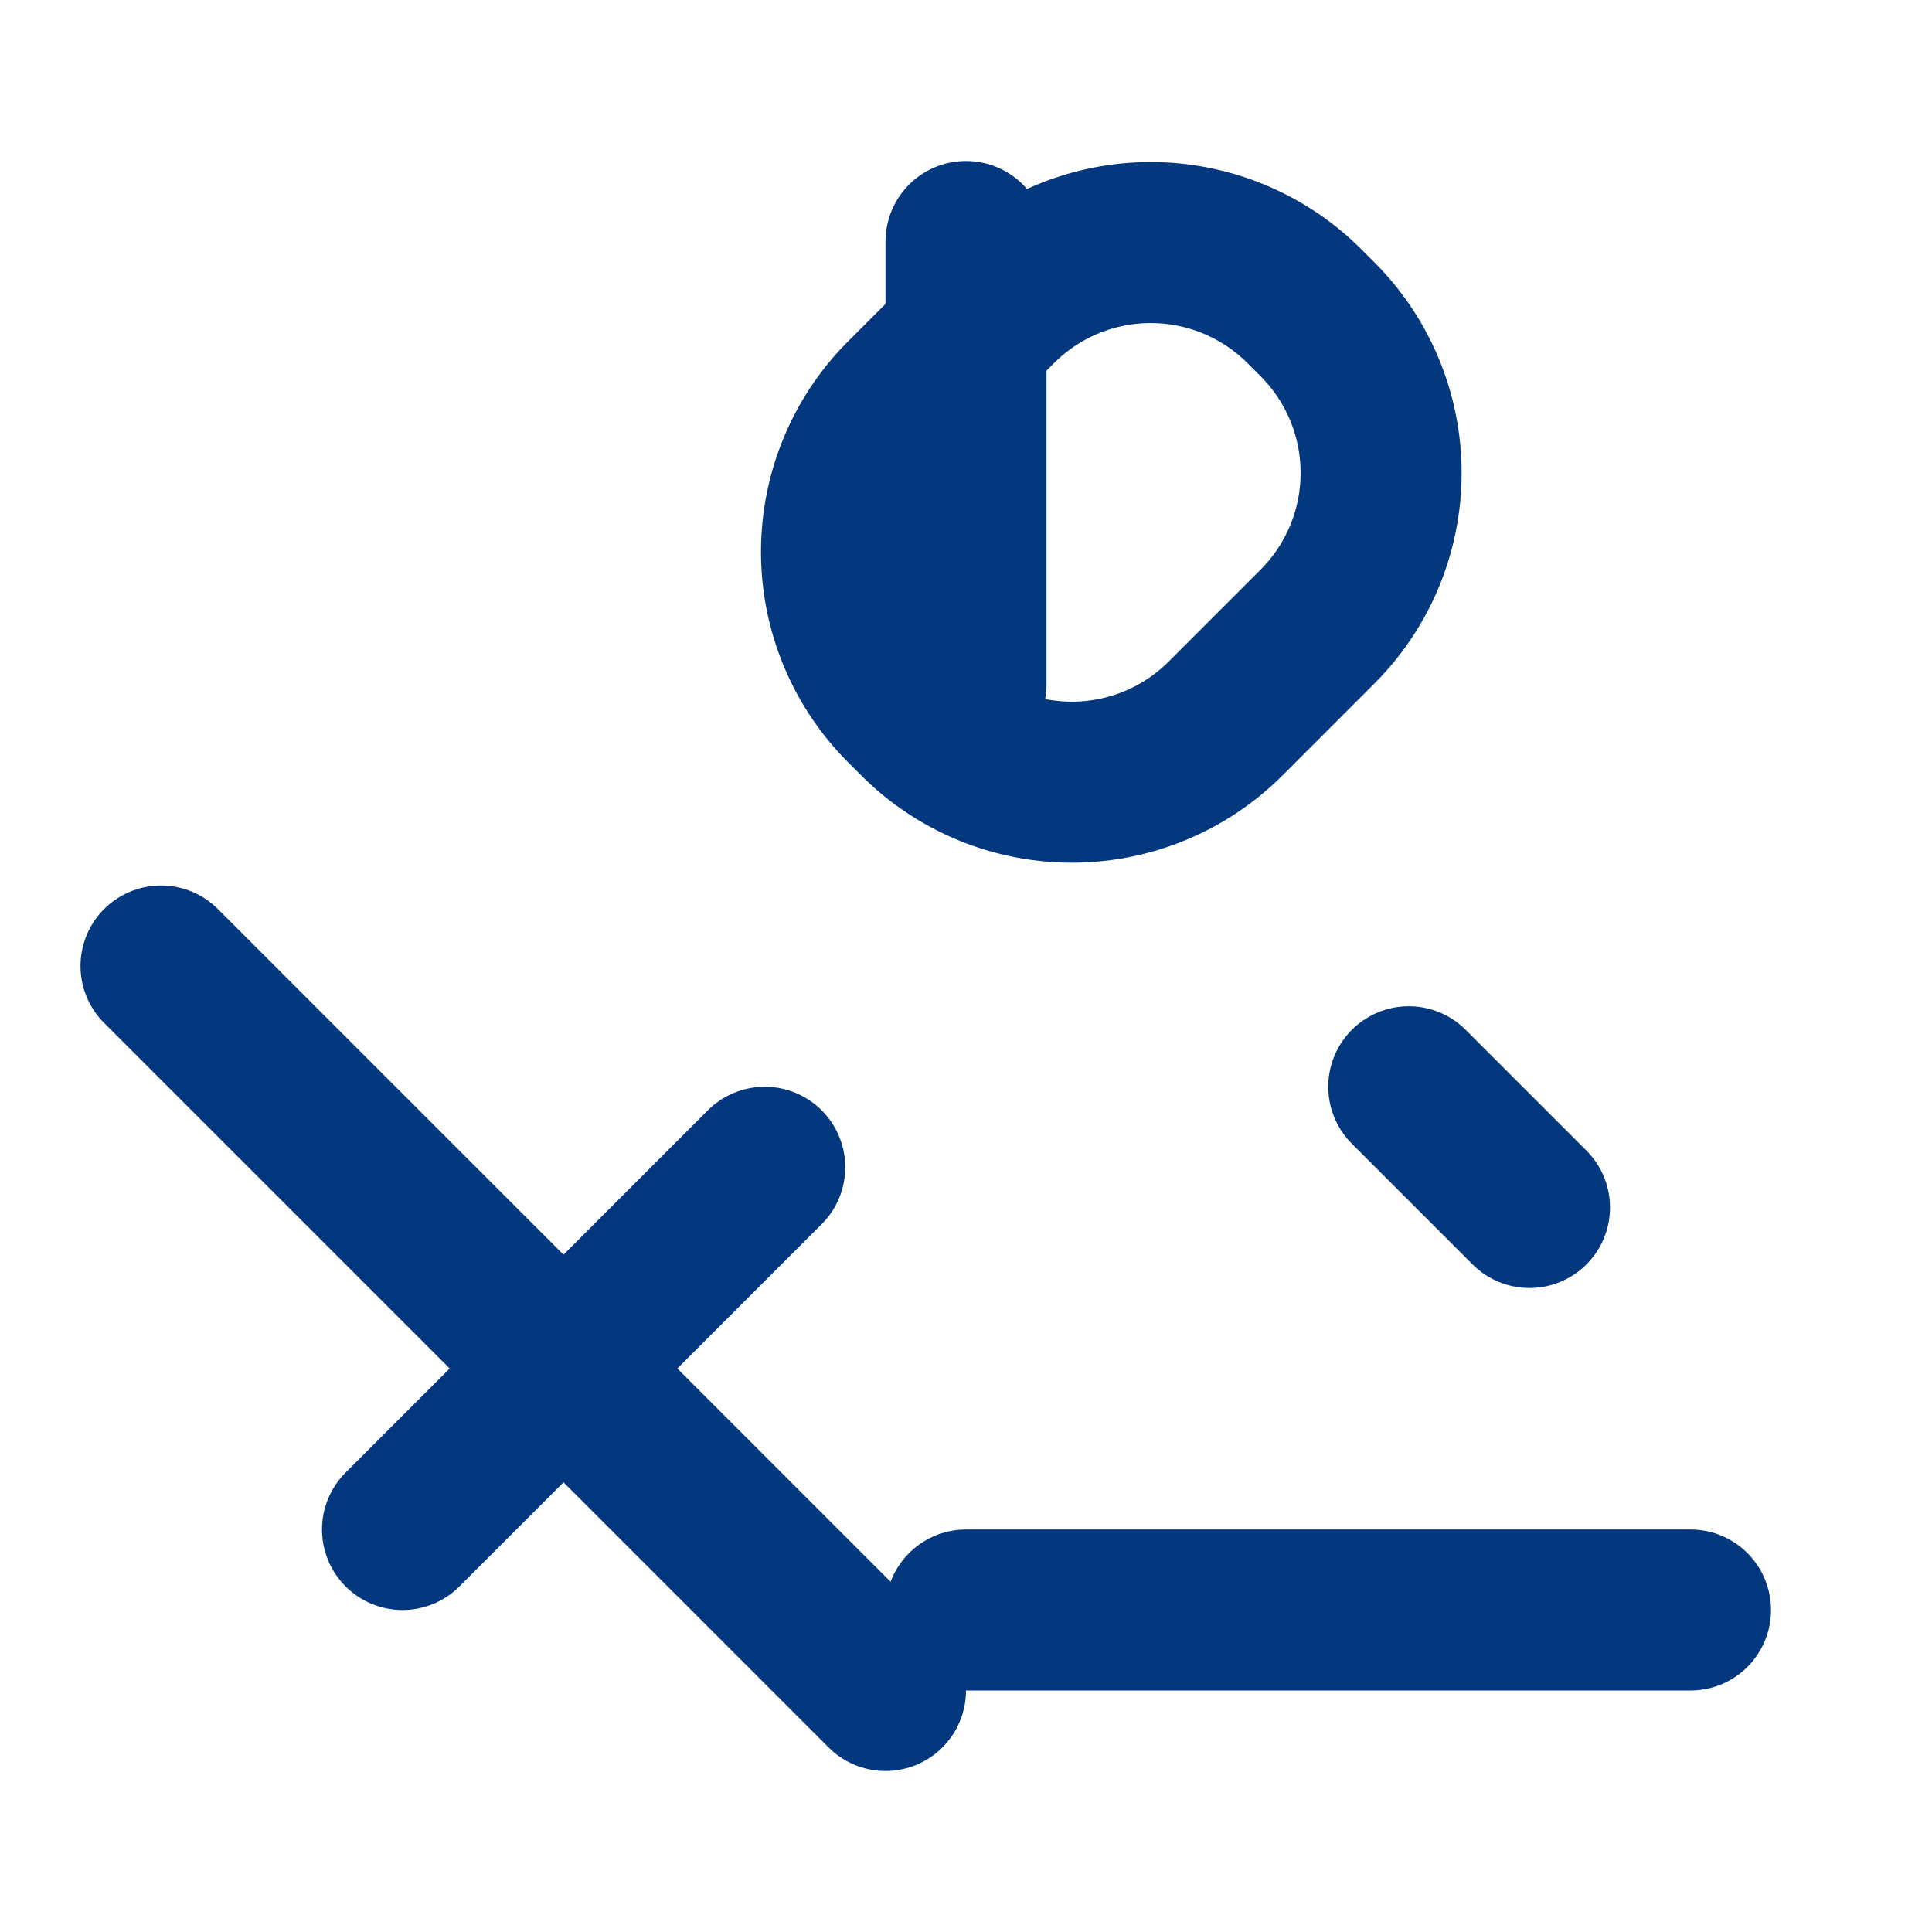
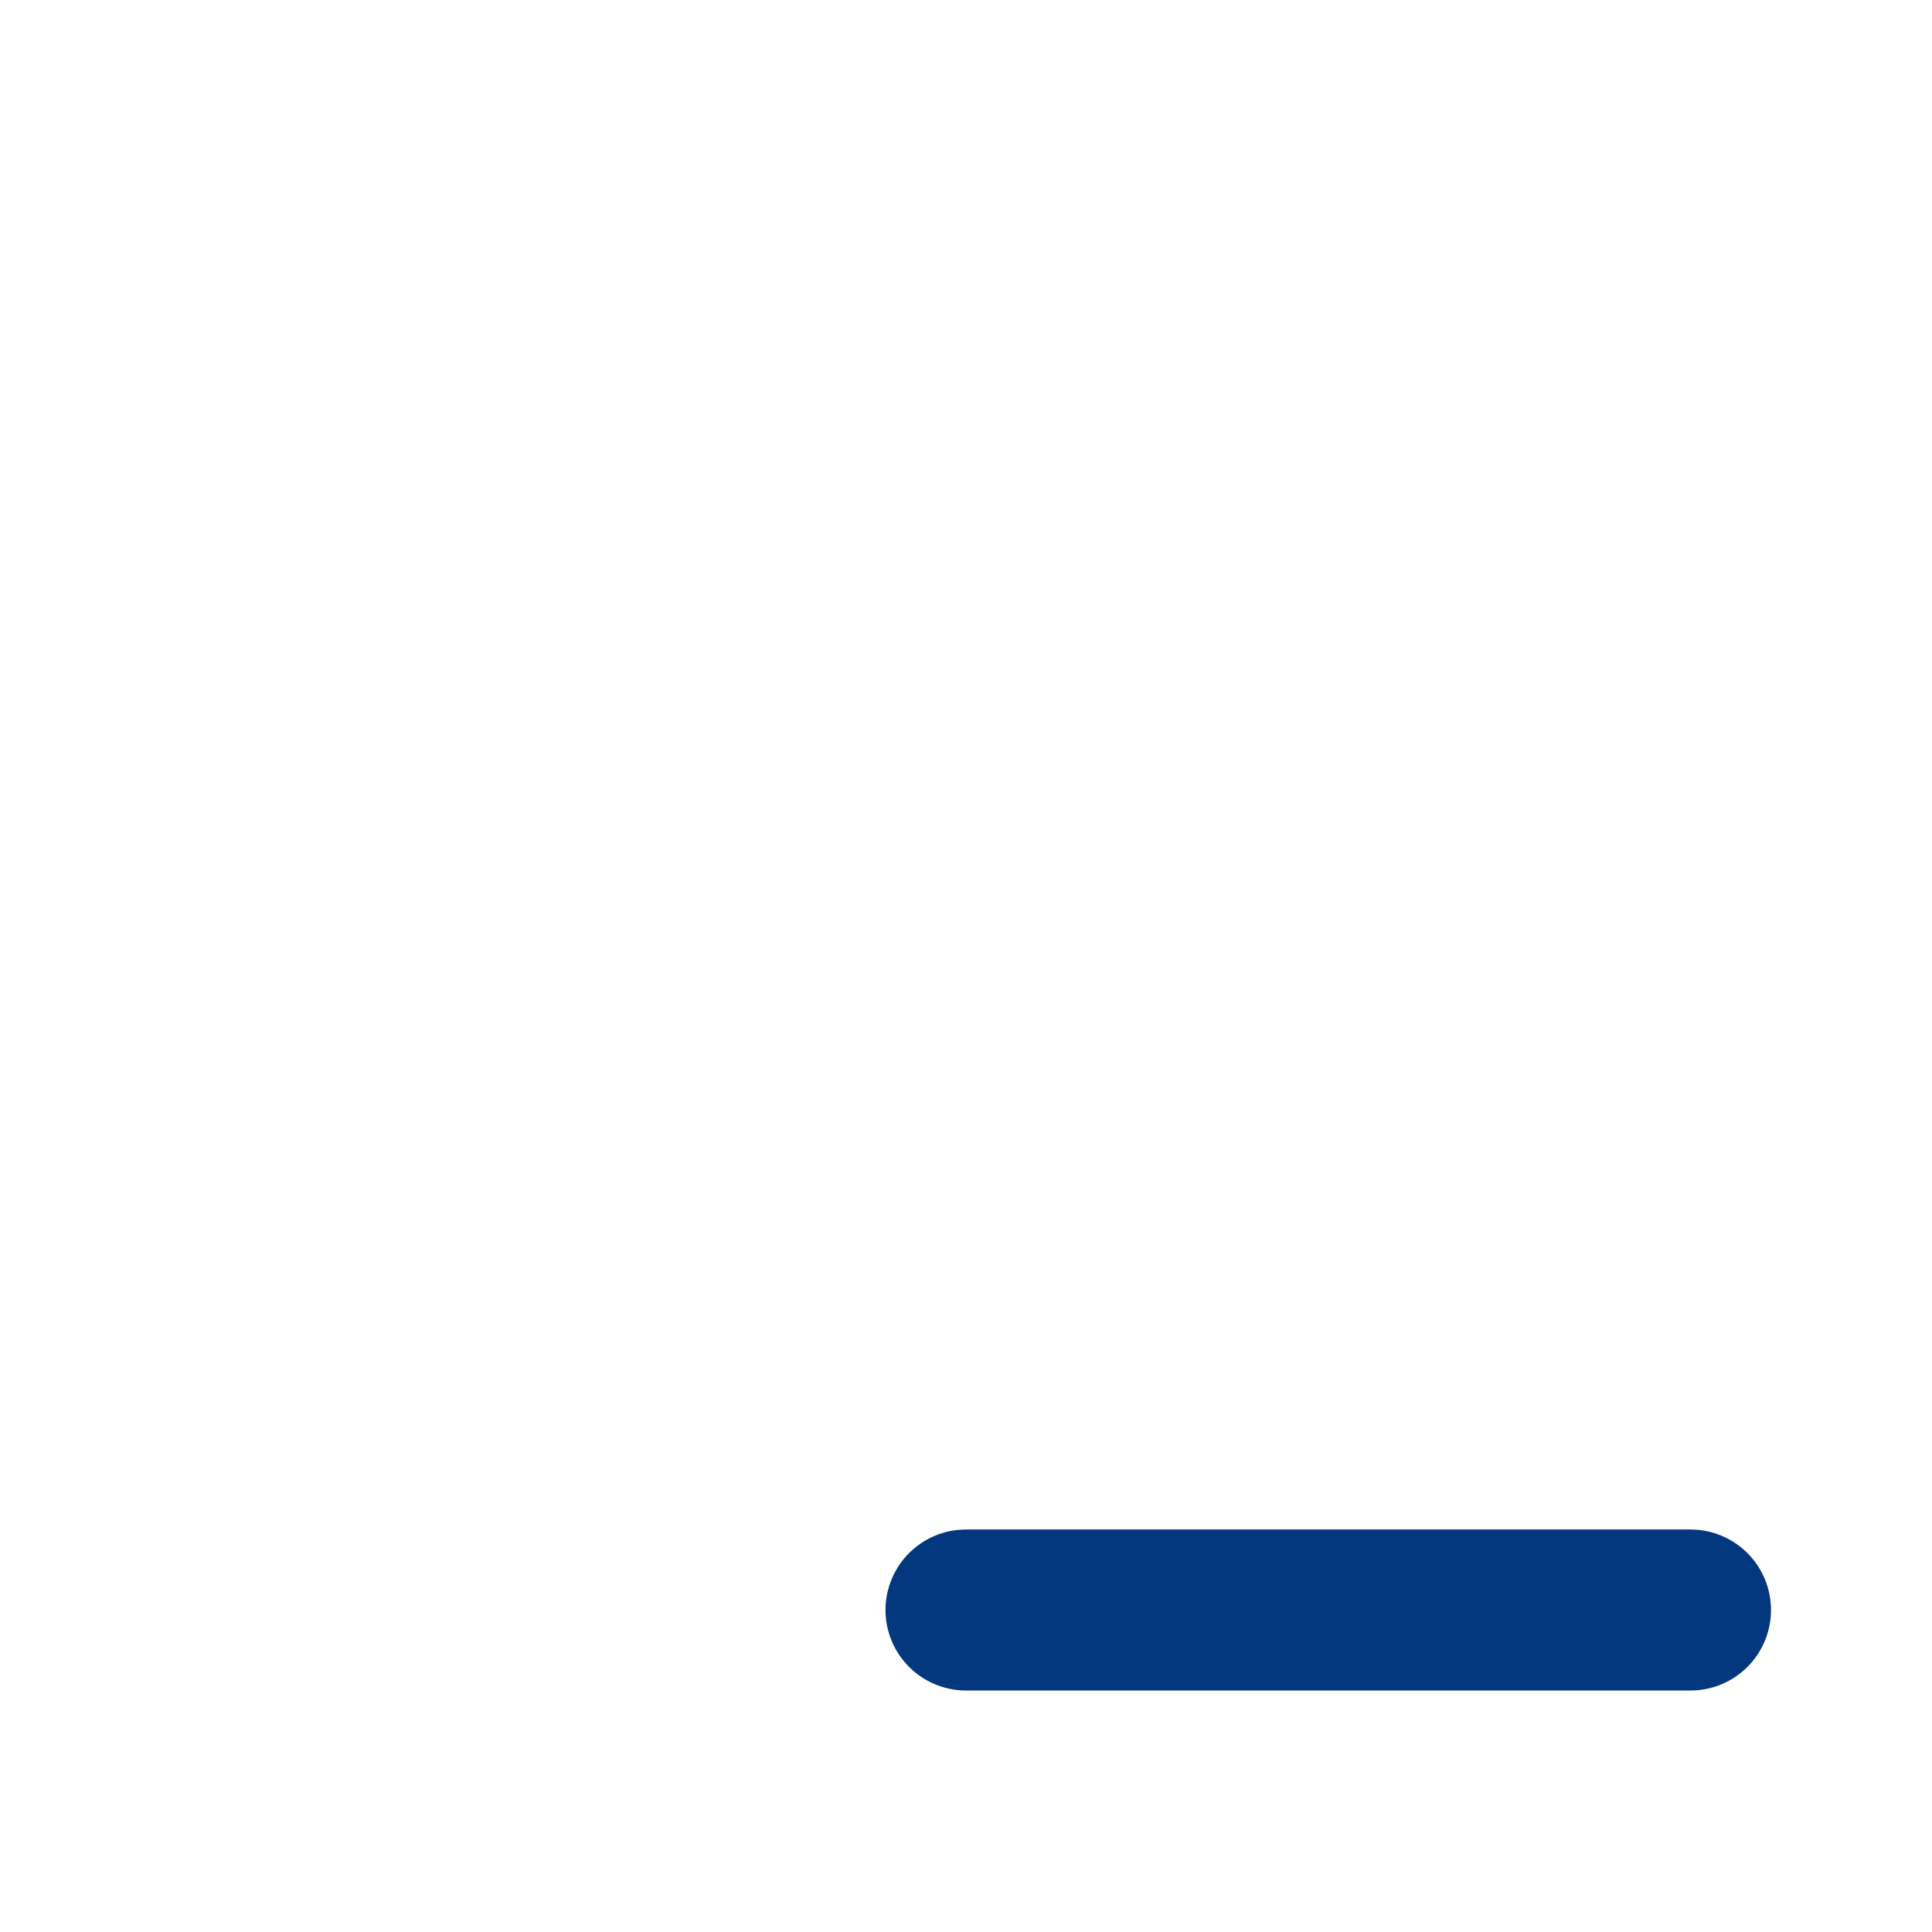
<svg xmlns="http://www.w3.org/2000/svg" width="24" height="24" viewBox="0 0 24 24" fill="none" stroke="#04387E" stroke-width="2" stroke-linecap="round" stroke-linejoin="round">
  <path d="M12 20h9" />
-   <path d="M16.2 3.8a2.7 2.7 0 0 0-3.81 0l-1.15 1.15a2.7 2.7 0 0 0 0 3.81l.17.17a2.7 2.7 0 0 0 3.81 0l1.15-1.15a2.7 2.7 0 0 0 0-3.81l-.17-.17z" />
-   <path d="M12 8.5V3" />
-   <path d="m19 15-1.5-1.5" />
-   <path d="M5 19L9.5 14.5" />
-   <path d="M11 21l-1-1L3 13l-1-1" />
</svg>